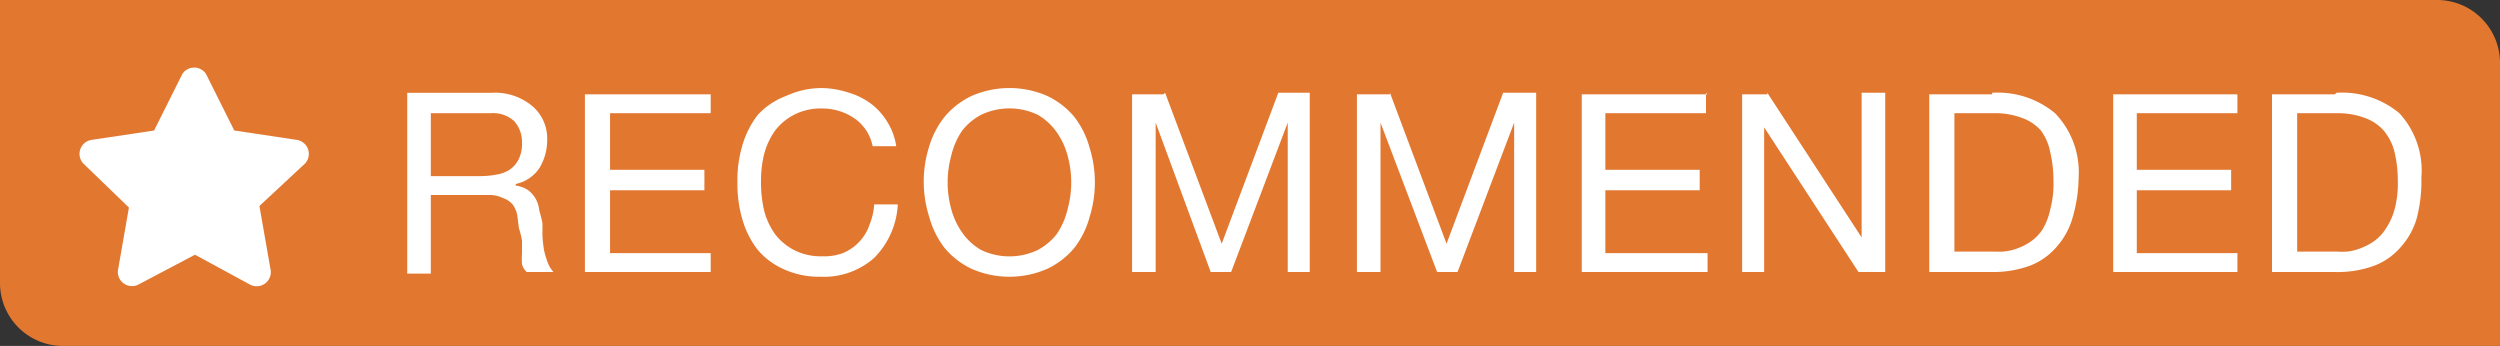
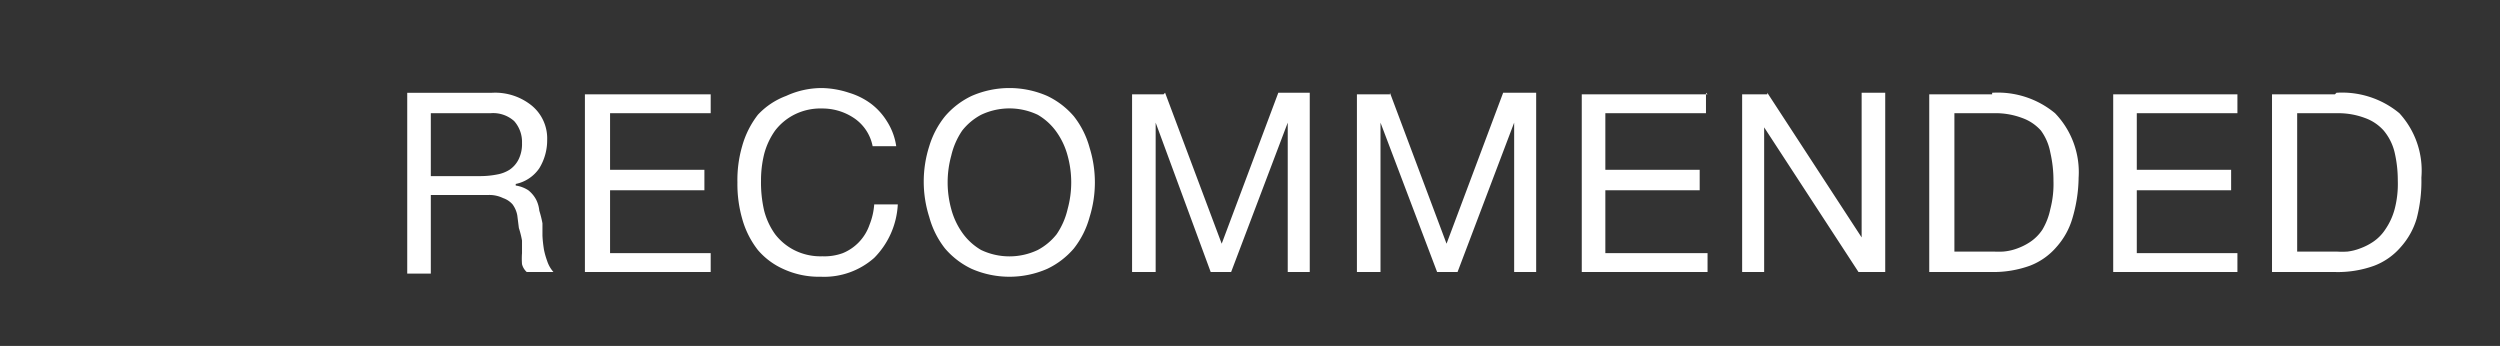
<svg xmlns="http://www.w3.org/2000/svg" id="recommended_-_orange_overlay" data-name="recommended - orange overlay" width="159" height="22">
  <rect width="100%" height="100%" fill="#333333" stroke="none" />
  <defs>
    <style>.cls-2{fill:#fff;fill-rule:evenodd}</style>
  </defs>
-   <path id="reocmmended_bg" data-name="reocmmended bg" d="M0 0h155a4 4 0 0 1 4 4v18H4a4 4 0 0 1-4-4V0z" fill="#E27730" />
  <path id="recommended" class="cls-2" d="M1524.3 1519.9a3.7 3.7 0 0 1 2.5.8 2.7 2.7 0 0 1 1 2.2 3.4 3.4 0 0 1-.5 1.8 2.4 2.4 0 0 1-1.5 1v.1a2 2 0 0 1 .8.3 1.9 1.9 0 0 1 .5.6 2 2 0 0 1 .2.7 6.7 6.7 0 0 1 .2.8v.8a7.9 7.9 0 0 0 .1.9 5 5 0 0 0 .2.7 2 2 0 0 0 .4.7h-1.7a1 1 0 0 1-.3-.5 4.5 4.5 0 0 1 0-.7v-.8a5.8 5.8 0 0 0-.2-.8l-.1-.8a1.7 1.7 0 0 0-.3-.7 1.4 1.4 0 0 0-.6-.4 2 2 0 0 0-.9-.2h-3.7v5h-1.5v-11.5h5.4zm.3 5.2a2.2 2.2 0 0 0 .8-.3 1.7 1.7 0 0 0 .6-.7 2.2 2.2 0 0 0 .2-1 2 2 0 0 0-.5-1.4 2 2 0 0 0-1.5-.5h-3.8v4h3.2a5.5 5.5 0 0 0 1-.1zm13.6-5.2v1.3h-6.4v3.6h6v1.3h-6v4h6.4v1.2h-8V1520h8zm9.1 1.6a3.6 3.6 0 0 0-2-.6 3.7 3.7 0 0 0-1.8.4 3.6 3.6 0 0 0-1.2 1 4.6 4.6 0 0 0-.7 1.5 7 7 0 0 0-.2 1.7 7.9 7.9 0 0 0 .2 1.9 4.5 4.5 0 0 0 .7 1.5 3.6 3.6 0 0 0 1.2 1 3.7 3.7 0 0 0 1.8.4 3.4 3.4 0 0 0 1.3-.2 3 3 0 0 0 1.7-1.8 4.3 4.3 0 0 0 .3-1.3h1.5a5.2 5.2 0 0 1-1.5 3.4 4.8 4.8 0 0 1-3.4 1.2 5.4 5.4 0 0 1-2.4-.5 4.6 4.6 0 0 1-1.6-1.2 5.7 5.7 0 0 1-1-2 8 8 0 0 1-.3-2.3 7.7 7.7 0 0 1 .3-2.3 5.8 5.8 0 0 1 1-2 4.7 4.7 0 0 1 1.8-1.2 5.4 5.4 0 0 1 2.3-.5 5.8 5.8 0 0 1 1.7.3 4.5 4.5 0 0 1 1.4.7 4.1 4.1 0 0 1 1 1.1 4 4 0 0 1 .6 1.6h-1.5a2.8 2.8 0 0 0-1.2-1.8zm6.2 5.8a4.7 4.7 0 0 0 .7 1.5 3.8 3.8 0 0 0 1.2 1.1 4.2 4.2 0 0 0 3.6 0 3.8 3.8 0 0 0 1.2-1 4.7 4.7 0 0 0 .7-1.6 6.4 6.4 0 0 0 0-3.4 4.7 4.7 0 0 0-.7-1.5 3.8 3.8 0 0 0-1.2-1.1 4.2 4.2 0 0 0-3.6 0 3.8 3.8 0 0 0-1.2 1 4.7 4.7 0 0 0-.7 1.6 6.4 6.4 0 0 0 0 3.4zm-1.4-4a5.6 5.6 0 0 1 1-1.9 5.1 5.1 0 0 1 1.7-1.3 6 6 0 0 1 4.8 0 5.1 5.1 0 0 1 1.7 1.3 5.6 5.6 0 0 1 1 2 7.4 7.4 0 0 1 0 4.4 5.6 5.6 0 0 1-1 2 5.1 5.1 0 0 1-1.7 1.3 6 6 0 0 1-4.8 0 5.1 5.1 0 0 1-1.7-1.3 5.6 5.6 0 0 1-1-2 7.4 7.4 0 0 1 0-4.5zm15-3.4 3.6 9.6 3.6-9.6h2v11.4h-1.4v-9.5l-3.6 9.5h-1.3l-3.5-9.5v9.5h-1.5V1520h2zm14.3 0 3.6 9.6 3.6-9.6h2.1v11.4h-1.4v-9.5l-3.6 9.5h-1.3l-3.6-9.5v9.5h-1.5V1520h2.1zm20.1 0v1.3h-6.4v3.6h6v1.3h-6v4h6.5v1.2h-8V1520h8zm3.9 0 6 9.2v-9.2h1.5v11.4h-1.7l-6-9.2v9.2h-1.4V1520h1.6zm14.4 10.1a5.6 5.6 0 0 0 .6 0 3.3 3.3 0 0 0 .9-.2 3.8 3.8 0 0 0 .8-.4 2.8 2.8 0 0 0 .8-.8 4.2 4.2 0 0 0 .5-1.3 6.3 6.3 0 0 0 .2-1.8 7.9 7.9 0 0 0-.2-1.8 3.4 3.4 0 0 0-.6-1.4 2.9 2.9 0 0 0-1.2-.8 4.8 4.8 0 0 0-1.8-.3h-2.5v8.8h2.5zm-.1-10.1a5.7 5.7 0 0 1 4 1.3 5.4 5.4 0 0 1 1.5 4.1 9.4 9.4 0 0 1-.4 2.6 4.7 4.7 0 0 1-1 1.8 4.2 4.2 0 0 1-1.7 1.2 6.8 6.8 0 0 1-2.4.4h-4V1520h4zm15.6 0v1.3h-6.4v3.6h6v1.3h-6v4h6.4v1.2h-7.9V1520h7.9zm6.3 10.1a5.6 5.6 0 0 0 .7 0 3.3 3.3 0 0 0 .8-.2 3.8 3.8 0 0 0 .8-.4 2.8 2.8 0 0 0 .8-.8 4.2 4.2 0 0 0 .6-1.3 6.3 6.3 0 0 0 .2-1.8 7.9 7.9 0 0 0-.2-1.8 3.4 3.4 0 0 0-.7-1.4 2.9 2.9 0 0 0-1.2-.8 4.8 4.8 0 0 0-1.7-.3h-2.6v8.8h2.5zm0-10.1a5.7 5.7 0 0 1 4 1.3 5.4 5.4 0 0 1 1.4 4.1 9.4 9.4 0 0 1-.3 2.6 4.7 4.7 0 0 1-1 1.8 4.2 4.2 0 0 1-1.7 1.2 6.8 6.8 0 0 1-2.5.4h-4V1520h4z" transform="translate(-1493 -1514)" />
-   <path id="star" class="cls-2" d="m1504.6 1518.7-1.8 3.6-4 .6a.9.9 0 0 0-.5 1.5l2.9 2.8-.7 4a.9.9 0 0 0 1.3.9l3.6-1.9 3.5 1.9a.9.9 0 0 0 1.3-1l-.7-4 2.9-2.7a.9.9 0 0 0-.5-1.5l-4-.6-1.8-3.6a.9.9 0 0 0-1.5 0z" transform="translate(-1493 -1514)" />
</svg>